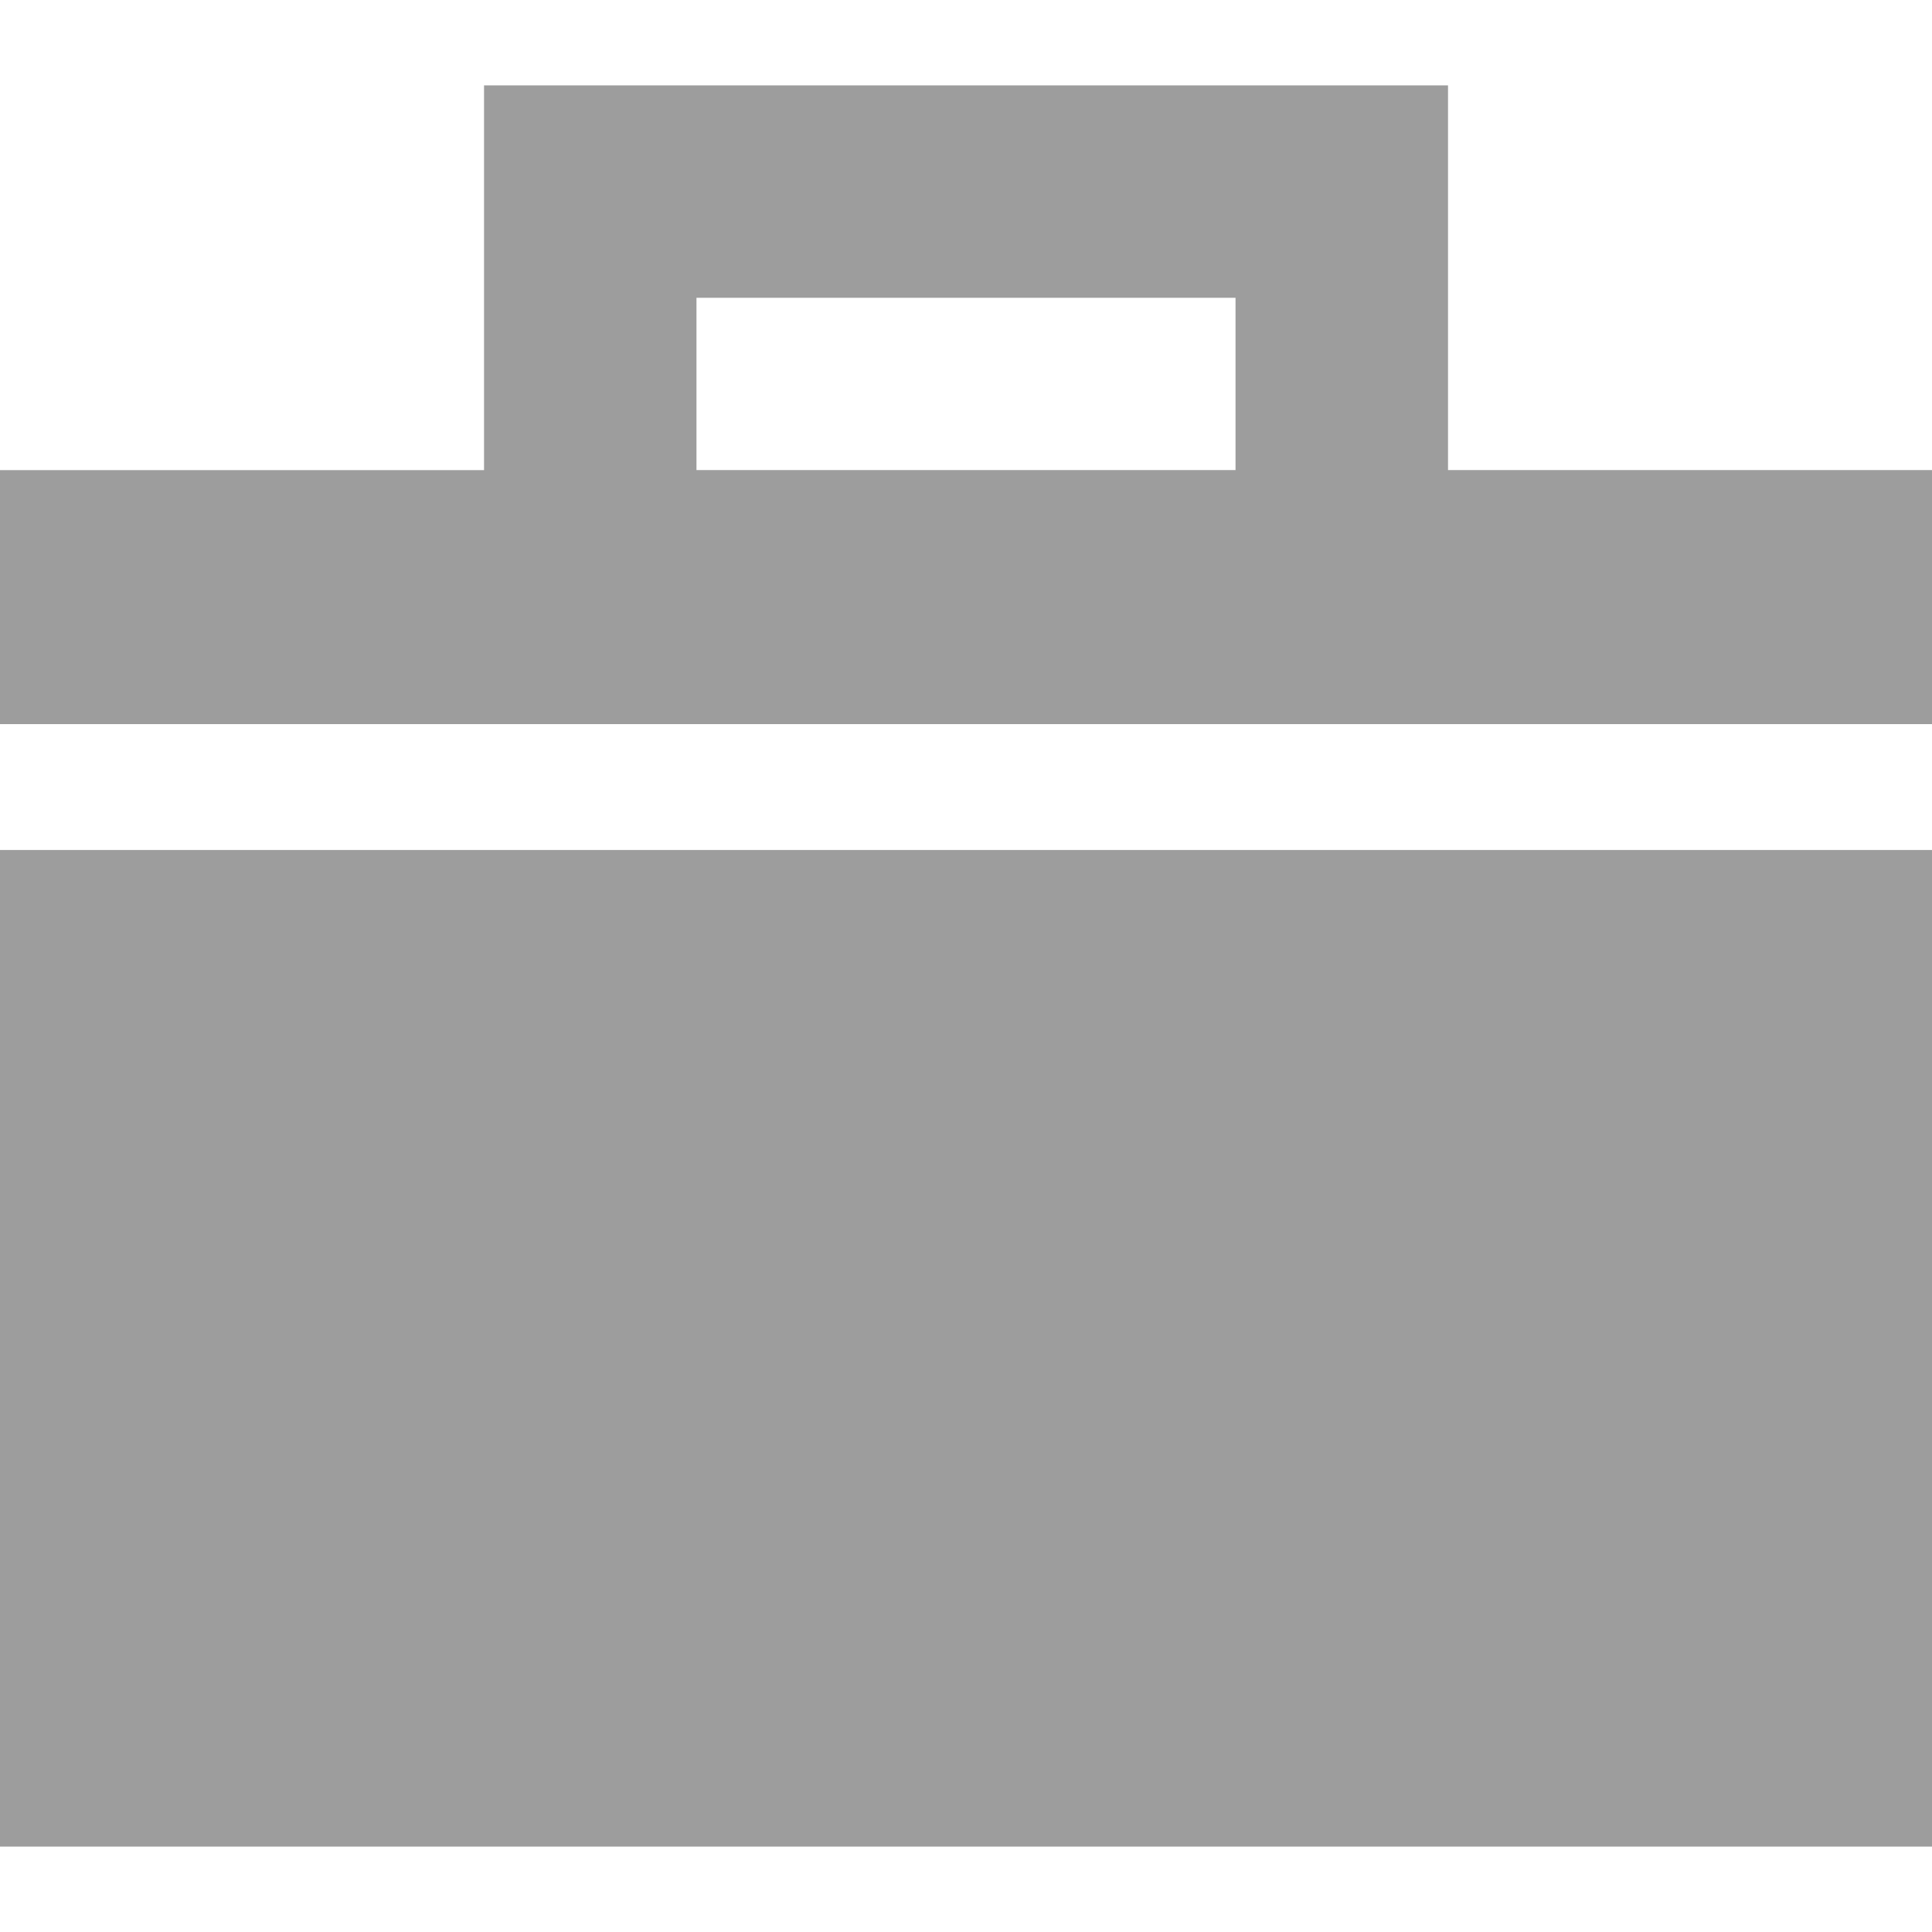
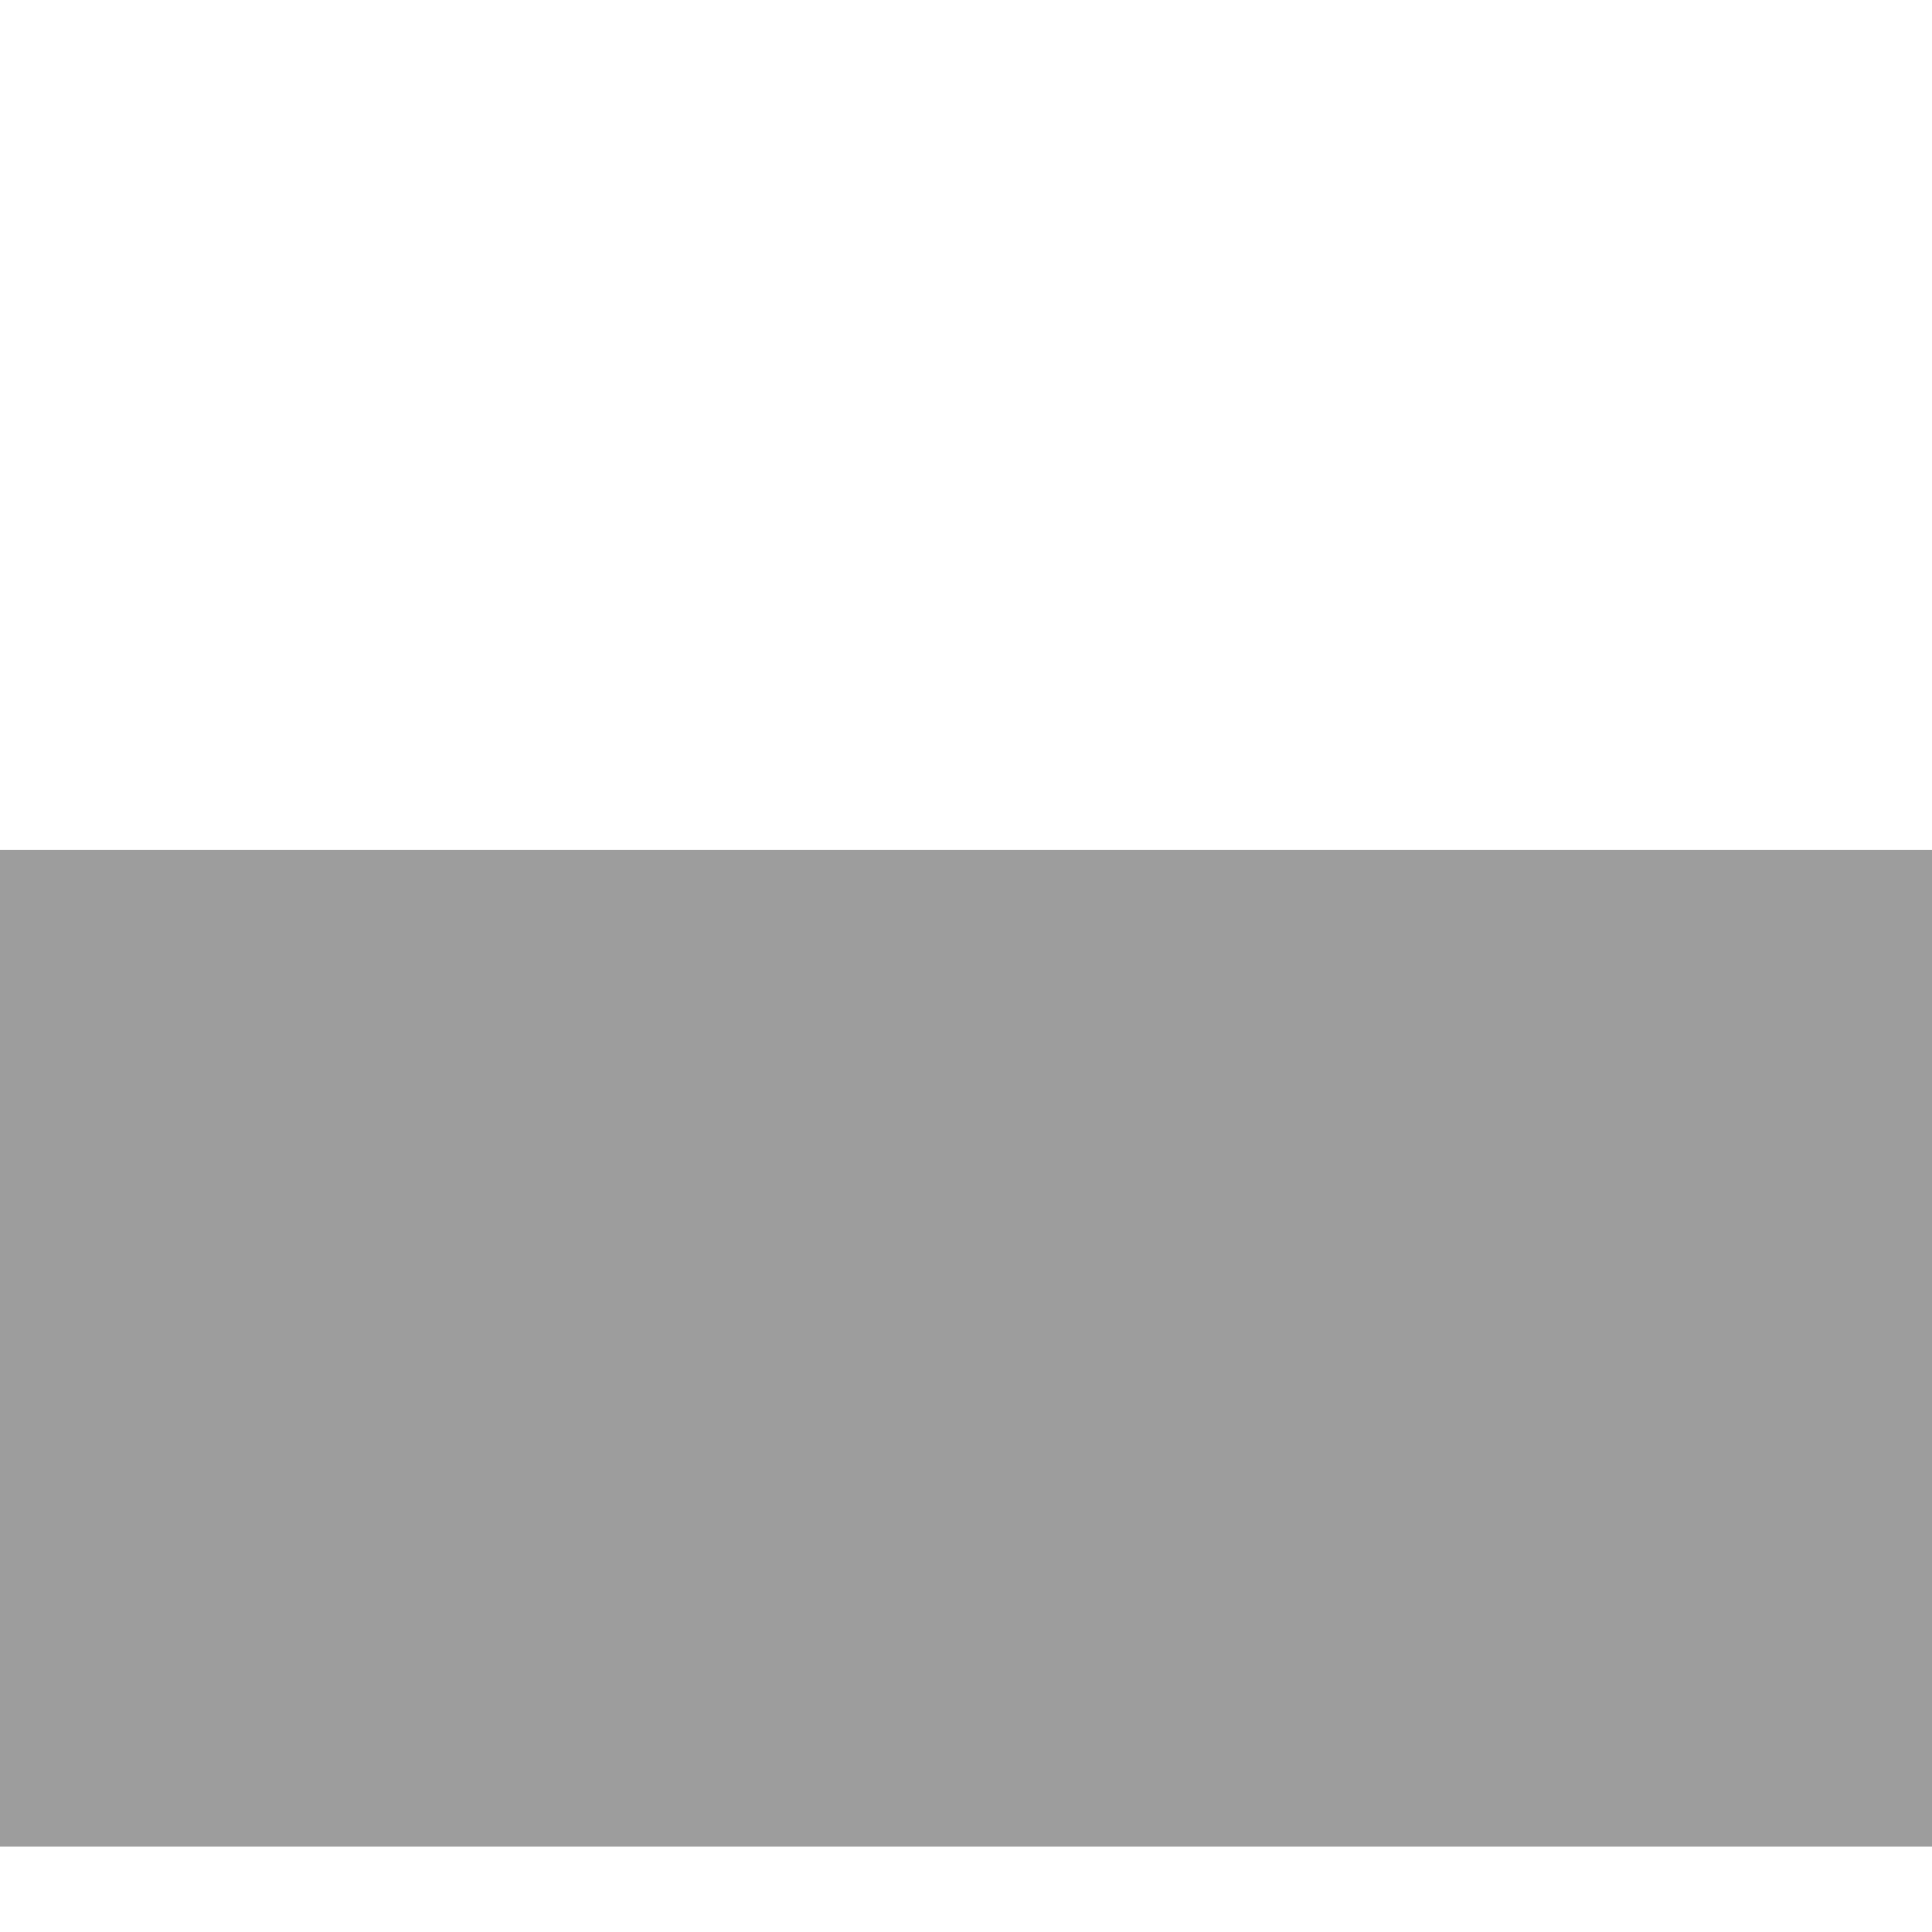
<svg xmlns="http://www.w3.org/2000/svg" version="1.1" id="Capa_1" x="0px" y="0px" width="31.54px" height="31.54px" viewBox="0 0 31.54 31.54" style="enable-background:new 0 0 31.54 31.54;" xml:space="preserve">
  <g>
    <g>
      <rect y="13.876" width="31.54" height="16.27" fill="#9d9d9d" />
-       <path d="M23.639,7.674V1.394H7.902v6.281H0v4.146h31.54V7.674H23.639z M20.17,7.674h-8.8V4.861h8.8V7.674z" fill="#9d9d9d" />
    </g>
  </g>
  <g>
</g>
  <g>
</g>
  <g>
</g>
  <g>
</g>
  <g>
</g>
  <g>
</g>
  <g>
</g>
  <g>
</g>
  <g>
</g>
  <g>
</g>
  <g>
</g>
  <g>
</g>
  <g>
</g>
  <g>
</g>
  <g>
</g>
</svg>